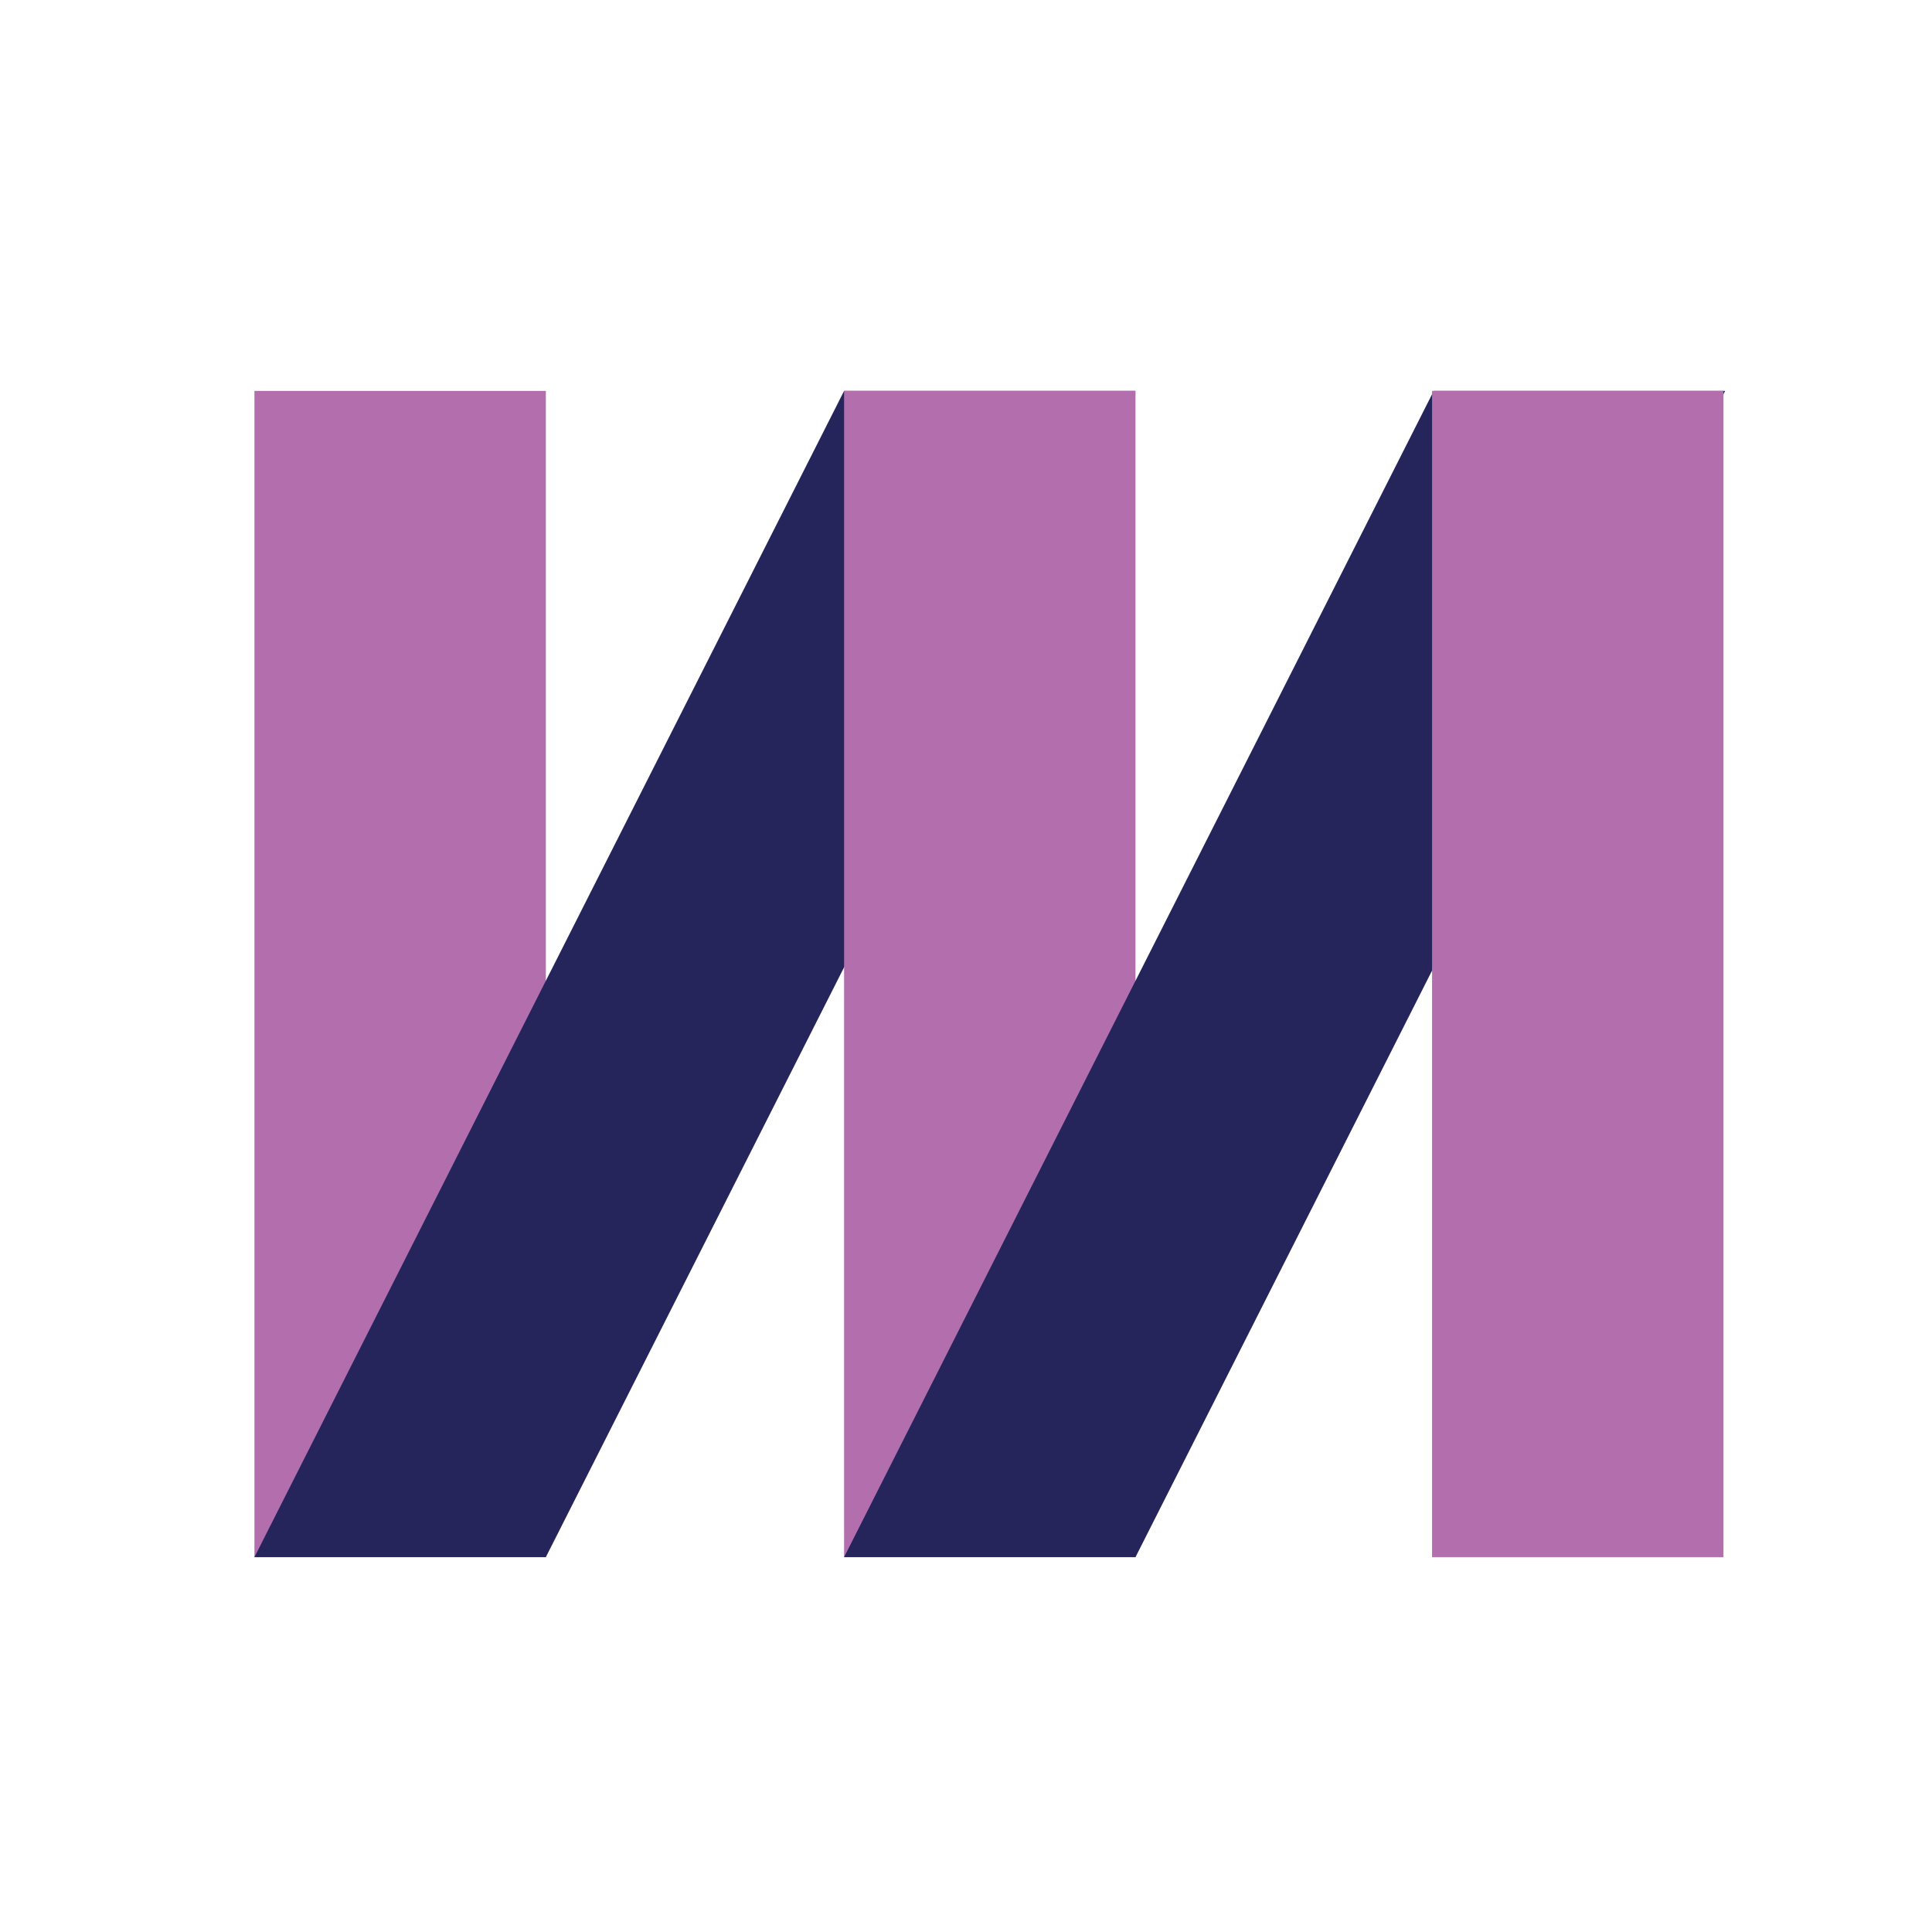
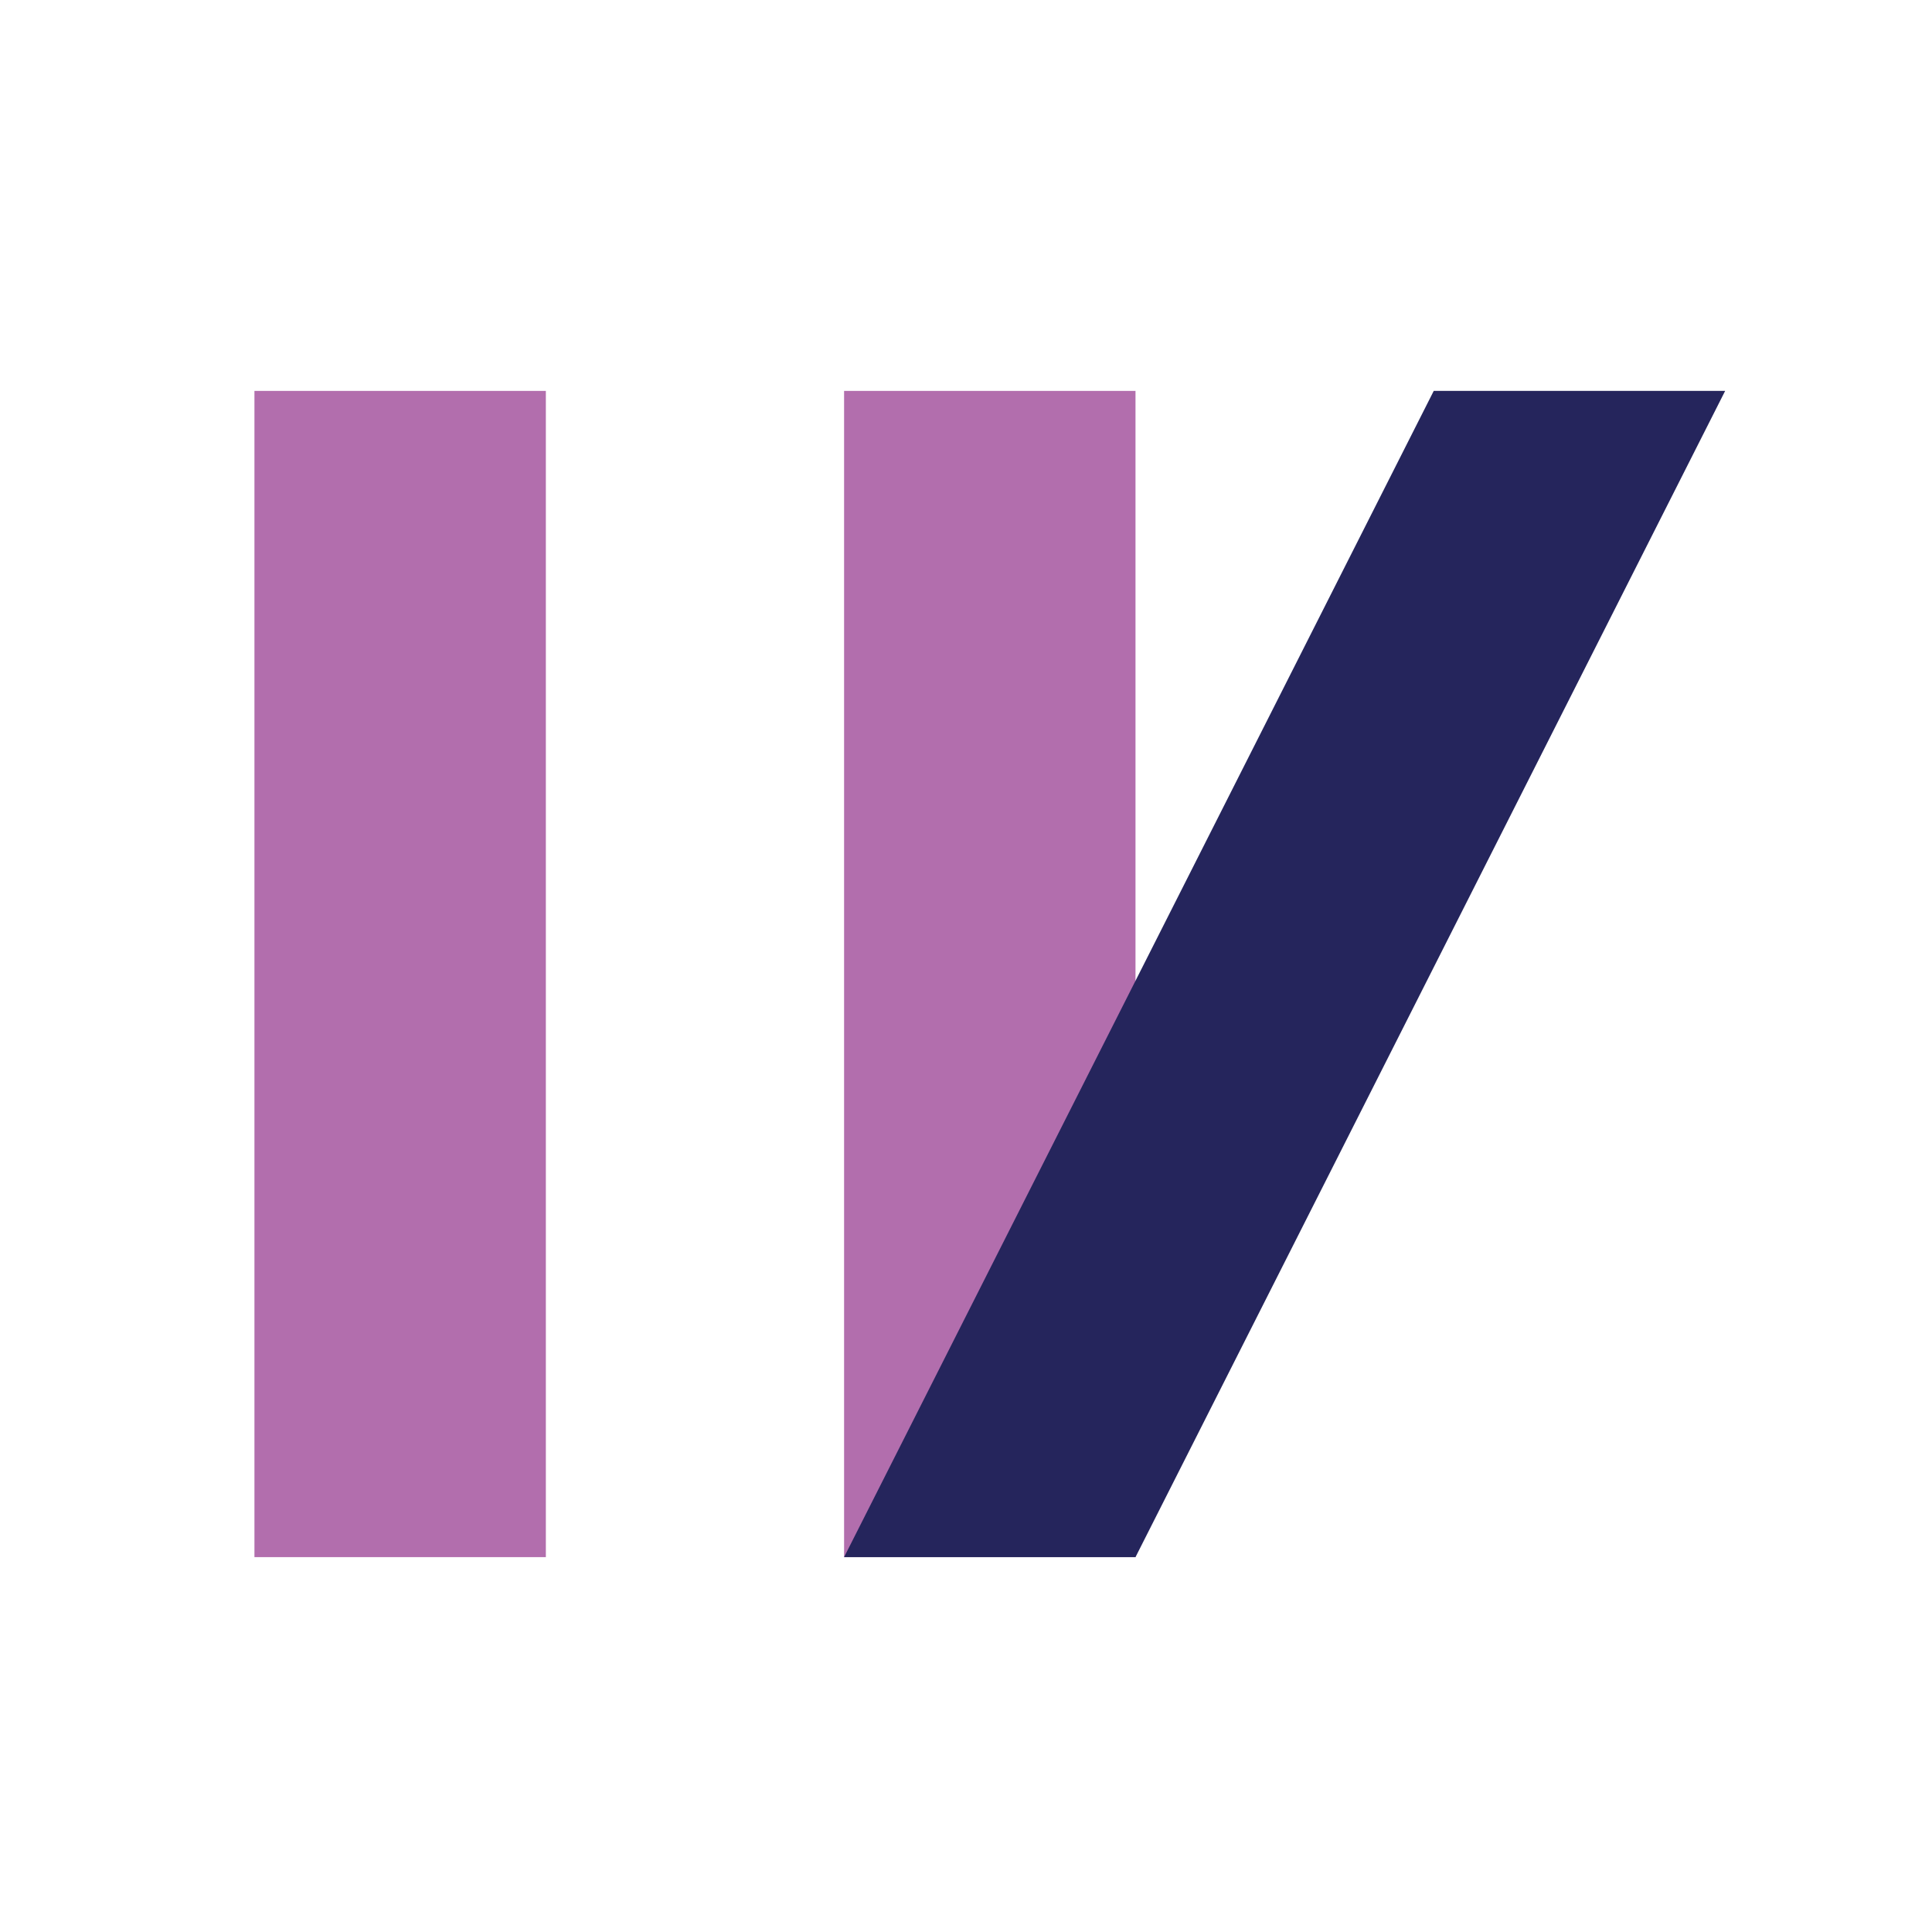
<svg xmlns="http://www.w3.org/2000/svg" id="Layer_1" data-name="Layer 1" viewBox="0 0 300 300">
  <defs>
    <style>.cls-1{fill:#b26ead;}.cls-2{fill:#25255c;}</style>
  </defs>
  <path class="cls-1" d="M39.51,241.79H84.76V60.7H39.51V241.79Z" />
-   <path class="cls-2" d="M131.07,60.7,39.51,241.79H84.76L176.32,60.7Z" />
  <path class="cls-1" d="M131.07,241.79h45.25V60.7H131.07V241.79Z" />
  <path class="cls-2" d="M222.63,60.7,131.07,241.79h45.25L267.88,60.7Z" />
-   <path class="cls-1" d="M222.37,241.79h45.25V60.7H222.37V241.79Z" />
</svg>